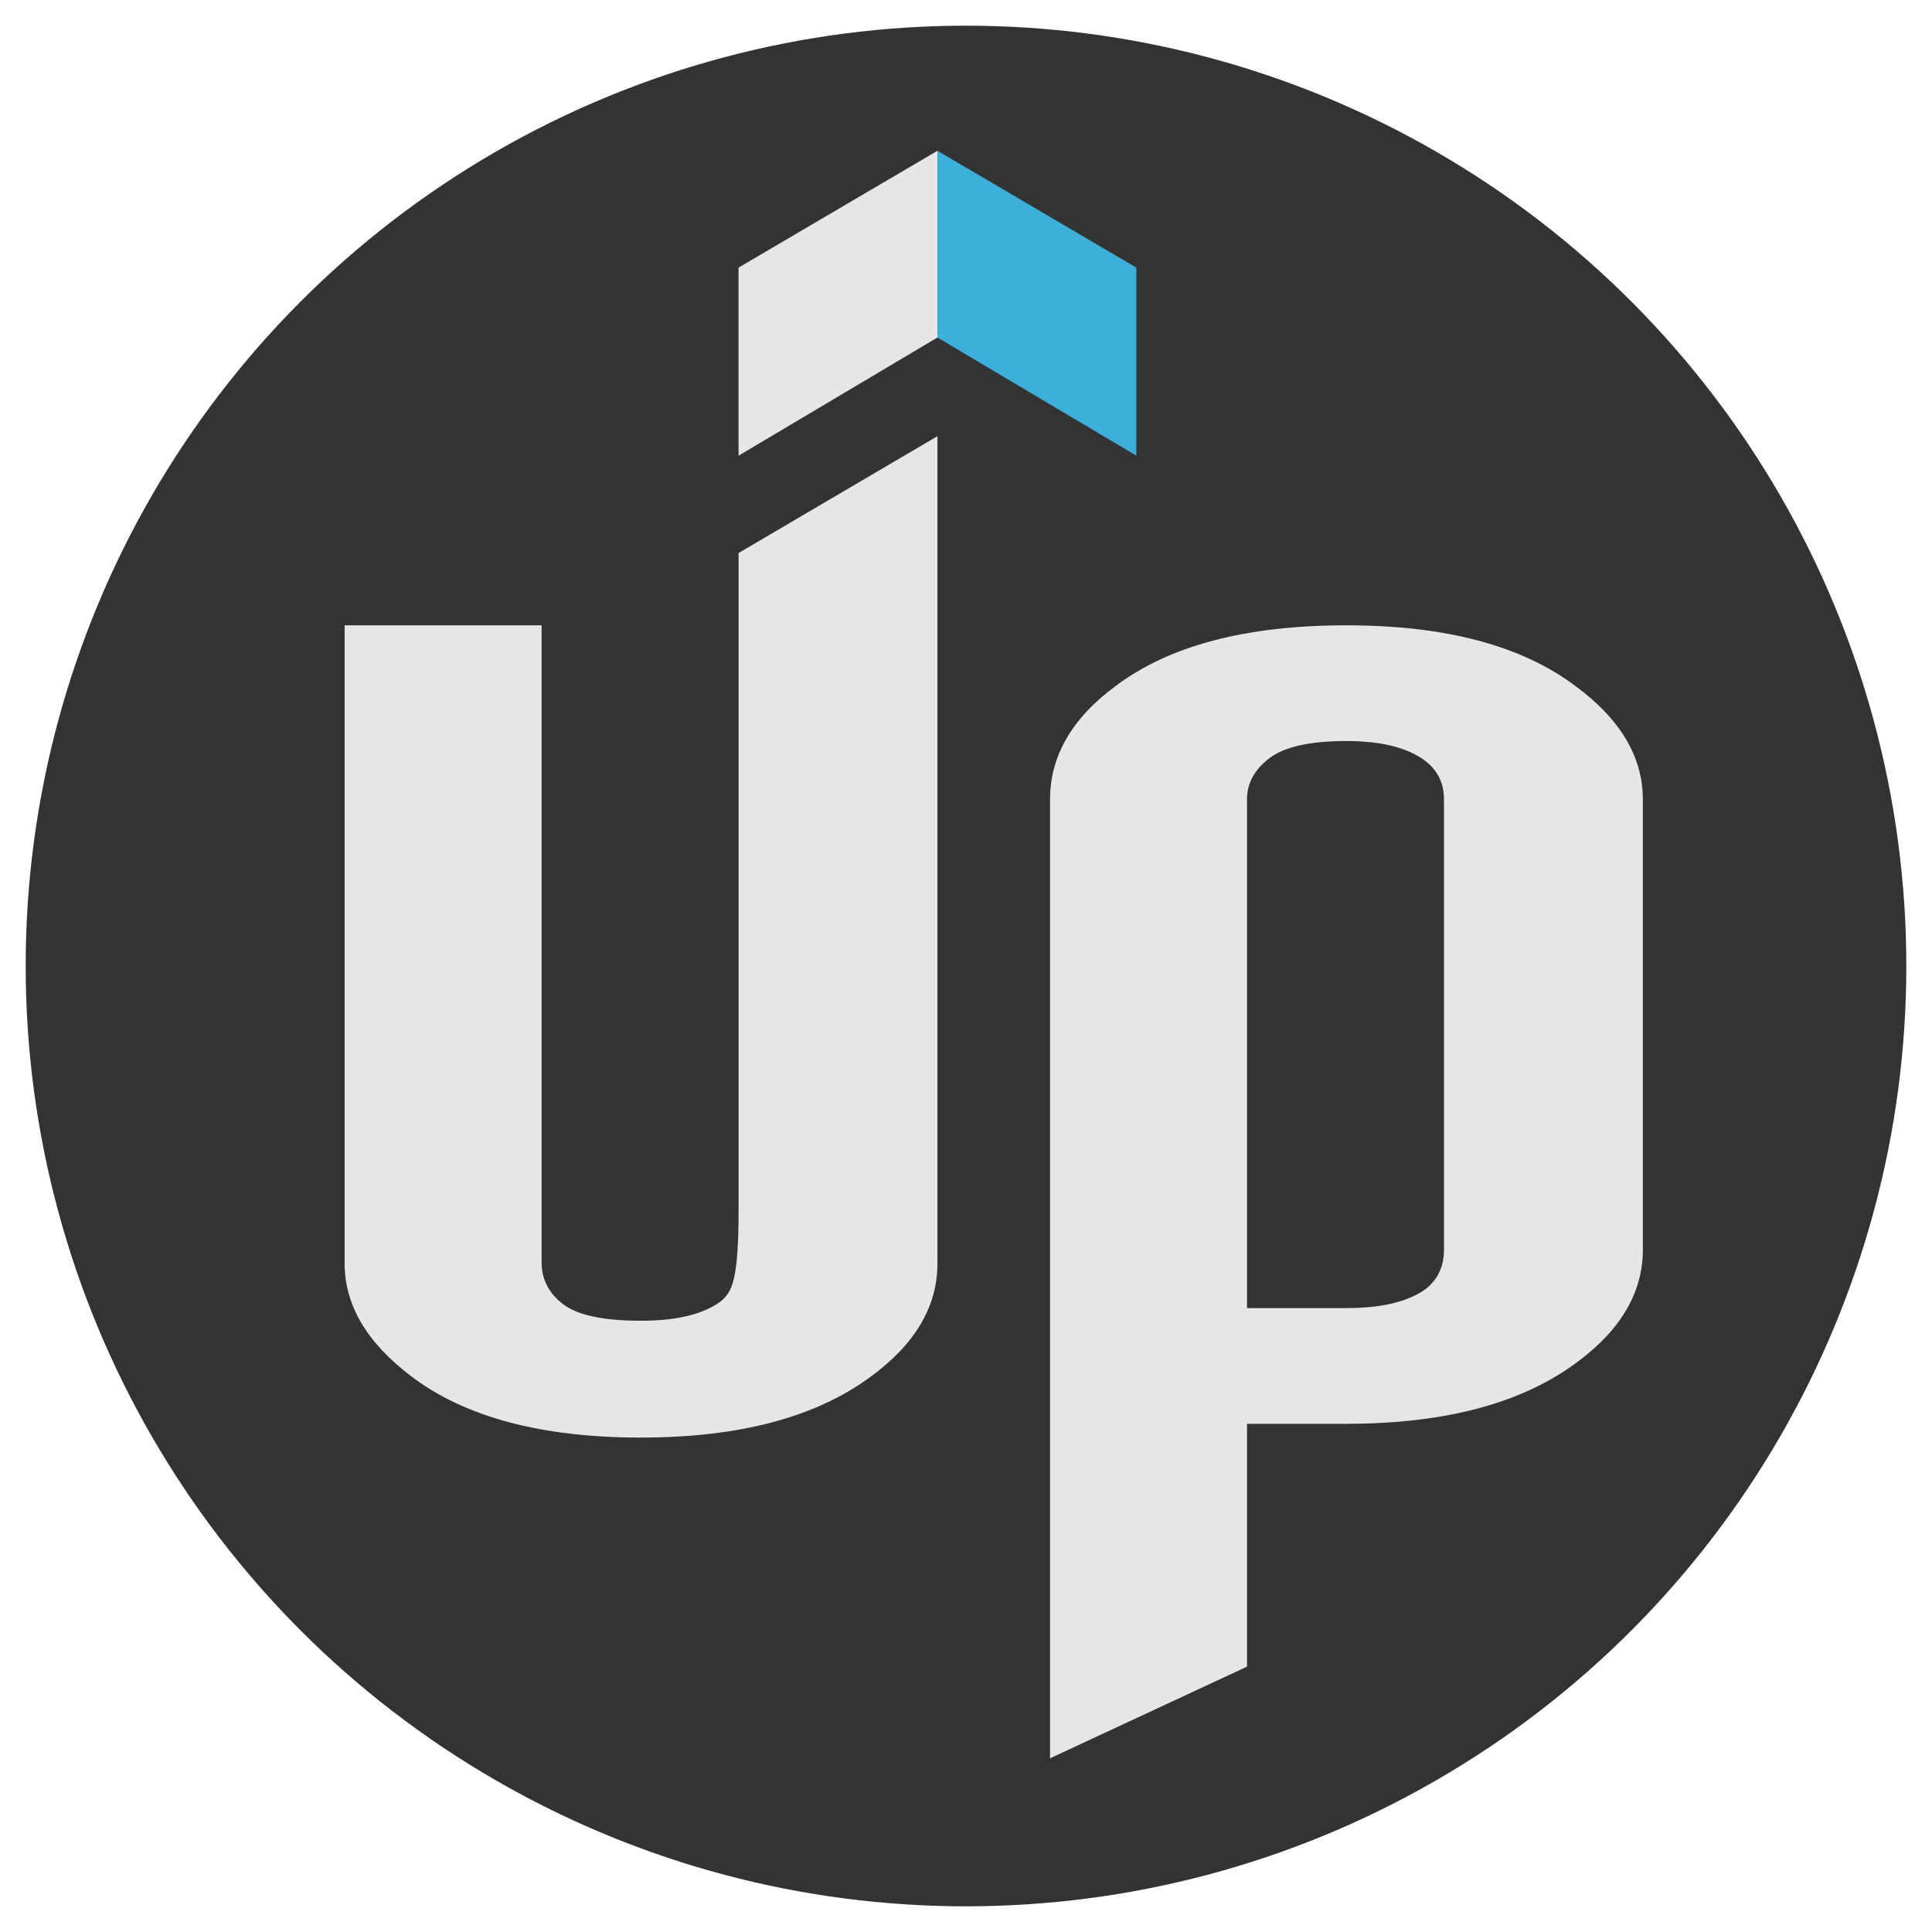
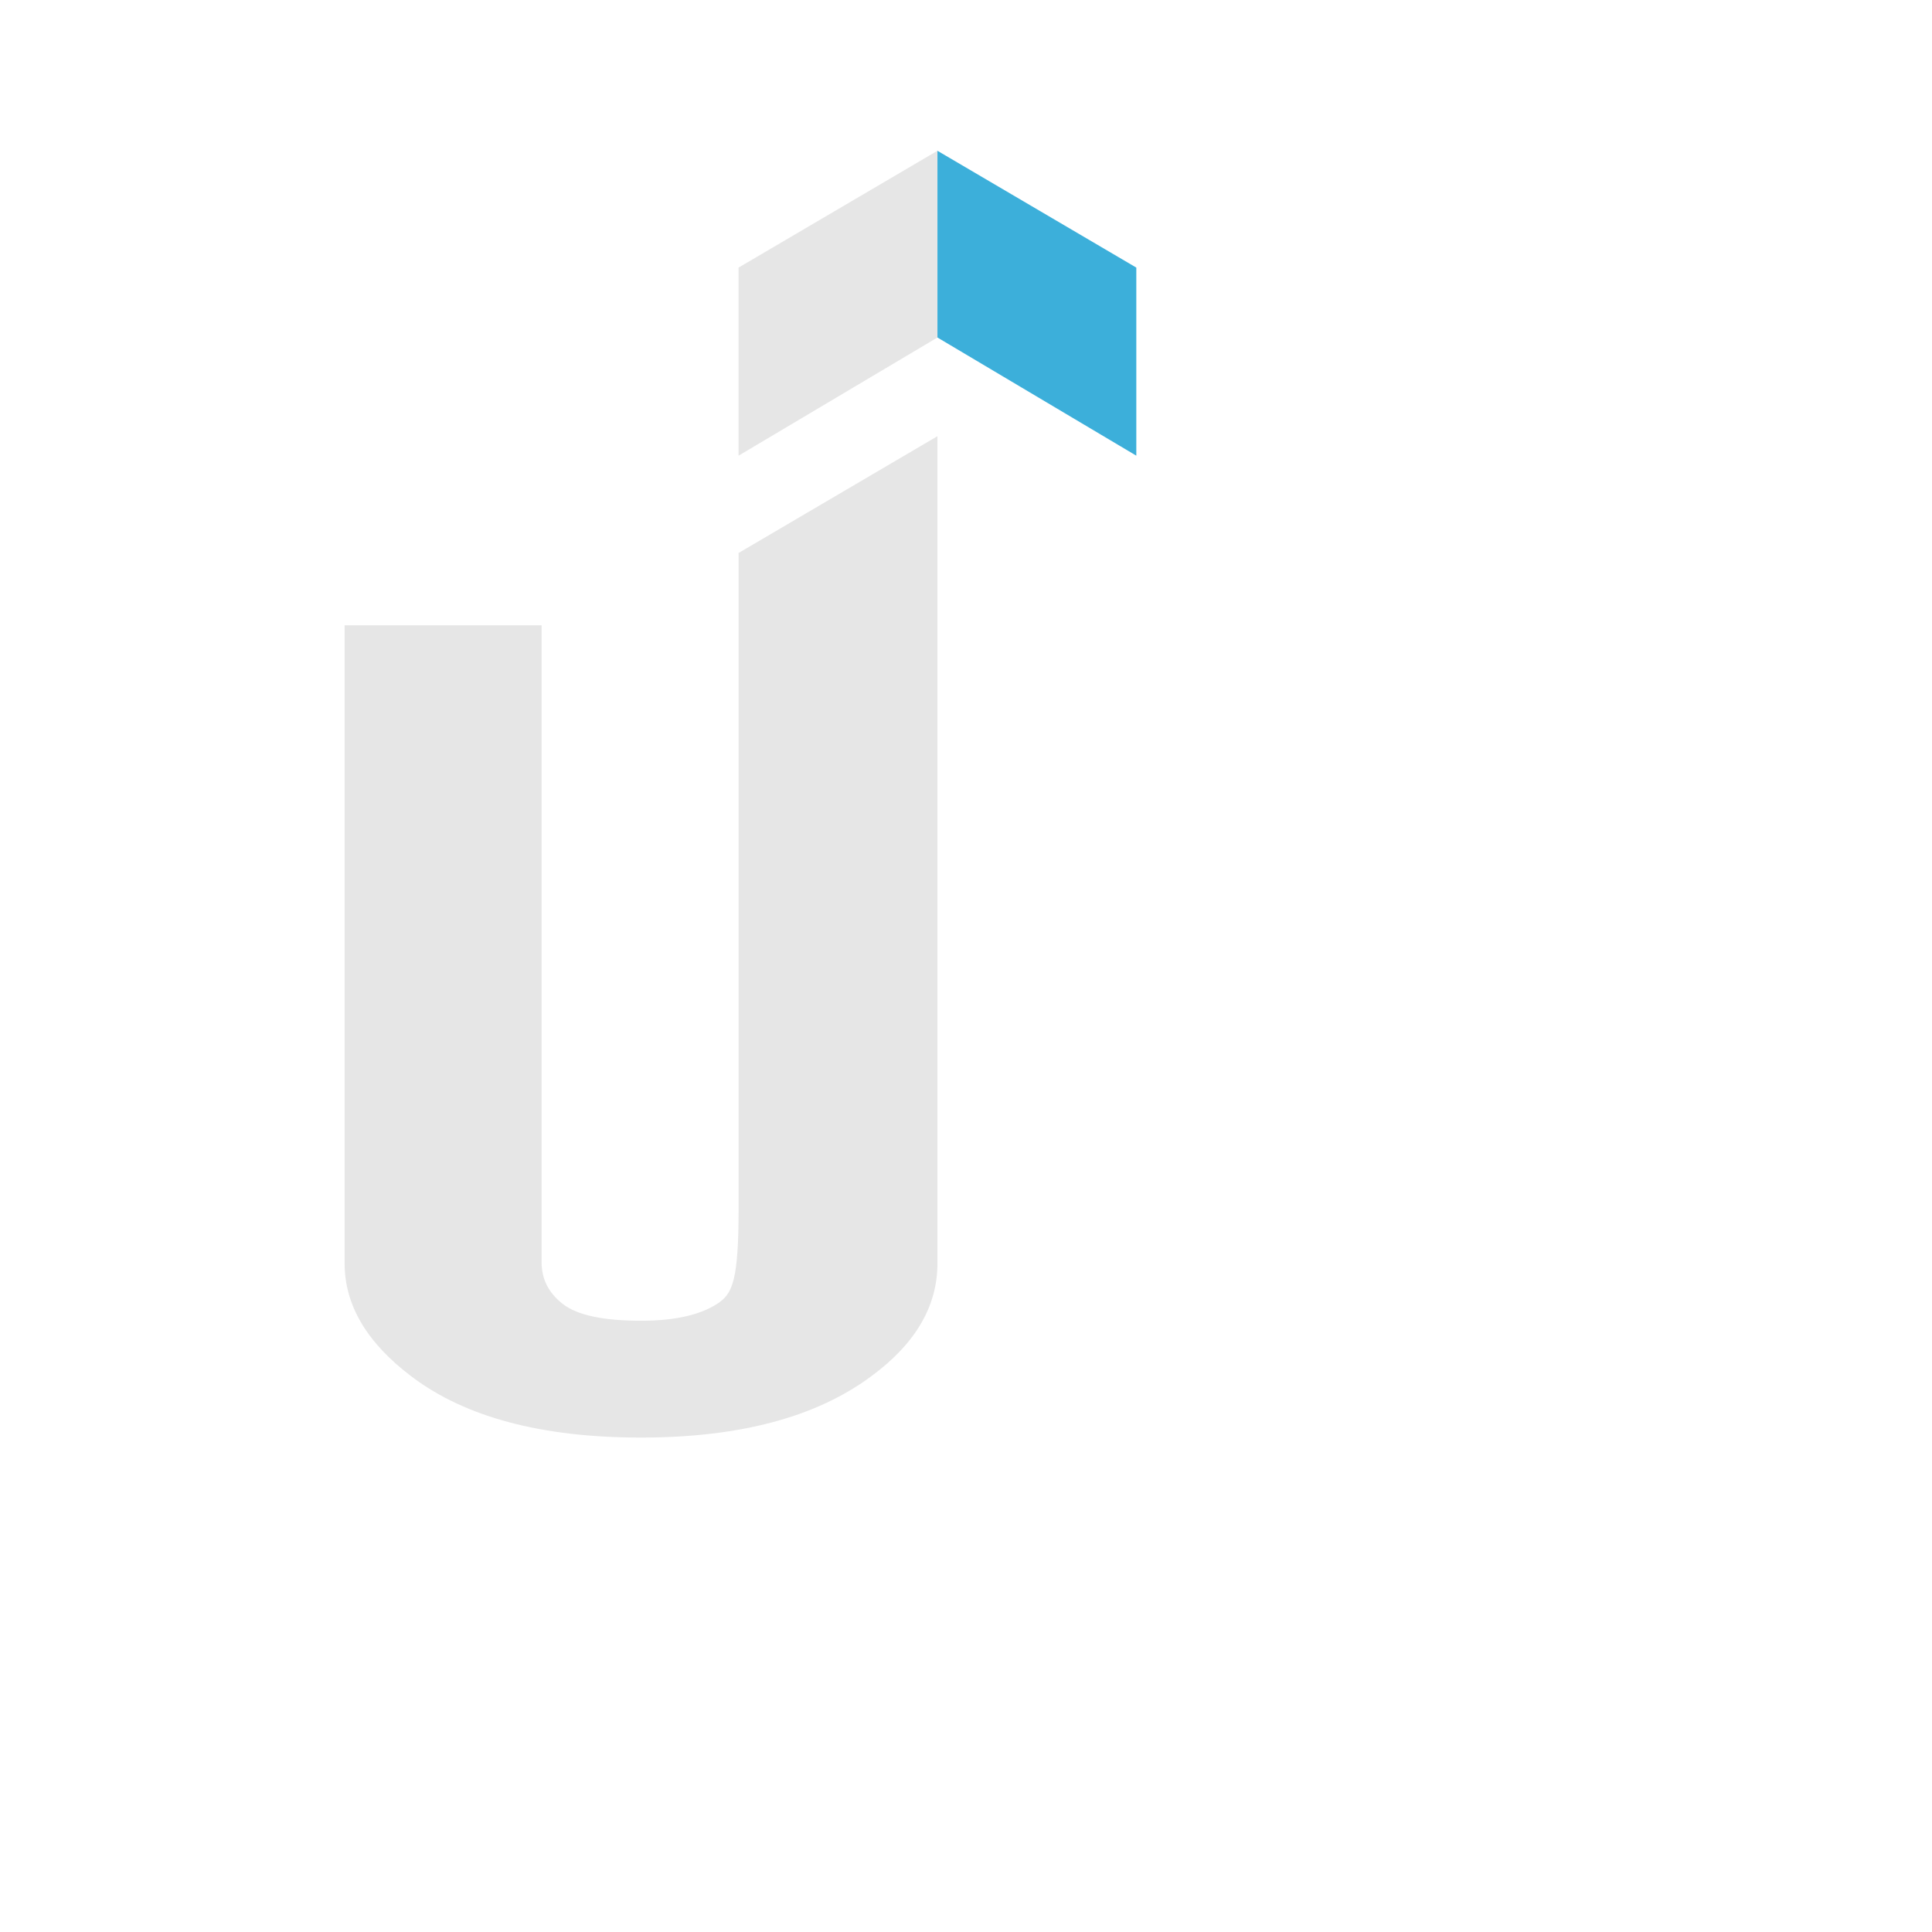
<svg xmlns="http://www.w3.org/2000/svg" version="1.2" baseProfile="tiny" id="Layer_1" x="0px" y="0px" width="141.73px" height="141.73px" viewBox="0 0 141.73 141.73" xml:space="preserve">
  <g>
-     <circle fill="#333333" cx="70.865" cy="70.865" r="68.981" />
    <g>
      <path fill="#E6E6E6" d="M54.18,40.568l14.59-8.569v60.687c0,3.127-1.607,5.875-4.816,8.246c-4.04,3.02-9.681,4.527-16.928,4.527    c-7.25,0-12.847-1.482-16.792-4.445c-3.302-2.479-4.953-5.256-4.953-8.328V45.873h14.45v46.733c0,1.238,0.525,2.264,1.582,3.072    c1.056,0.807,2.961,1.211,5.714,1.211c2.567,0,4.495-0.457,5.78-1.373c0.917-0.699,1.375-1.645,1.375-6.795V40.568z" />
-       <path fill="#E6E6E6" d="M120.518,58.646v33.029c0,3.127-1.609,5.877-4.814,8.246c-4.041,3.02-9.684,4.527-16.932,4.527h-7.293    v17.816l-14.449,6.723V58.646c0-3.179,1.604-5.955,4.816-8.326c3.941-2.964,9.582-4.448,16.926-4.448    c7.248,0,12.844,1.484,16.791,4.448C118.863,52.745,120.518,55.521,120.518,58.646z M105.93,58.646    c0-1.185-0.463-2.128-1.375-2.83c-1.287-0.97-3.213-1.454-5.783-1.454c-2.66,0-4.539,0.417-5.641,1.252    c-1.105,0.837-1.652,1.846-1.652,3.031v37.314h7.293c2.57,0,4.496-0.457,5.783-1.375c0.912-0.699,1.375-1.67,1.375-2.91V58.646z" />
    </g>
    <polygon fill="#E6E6E6" points="68.77,11.061 54.18,19.631 54.18,33.428 68.77,24.759  " />
    <polygon fill="#3CAFDA" points="68.77,11.061 83.359,19.631 83.359,33.428 68.77,24.759  " />
  </g>
</svg>